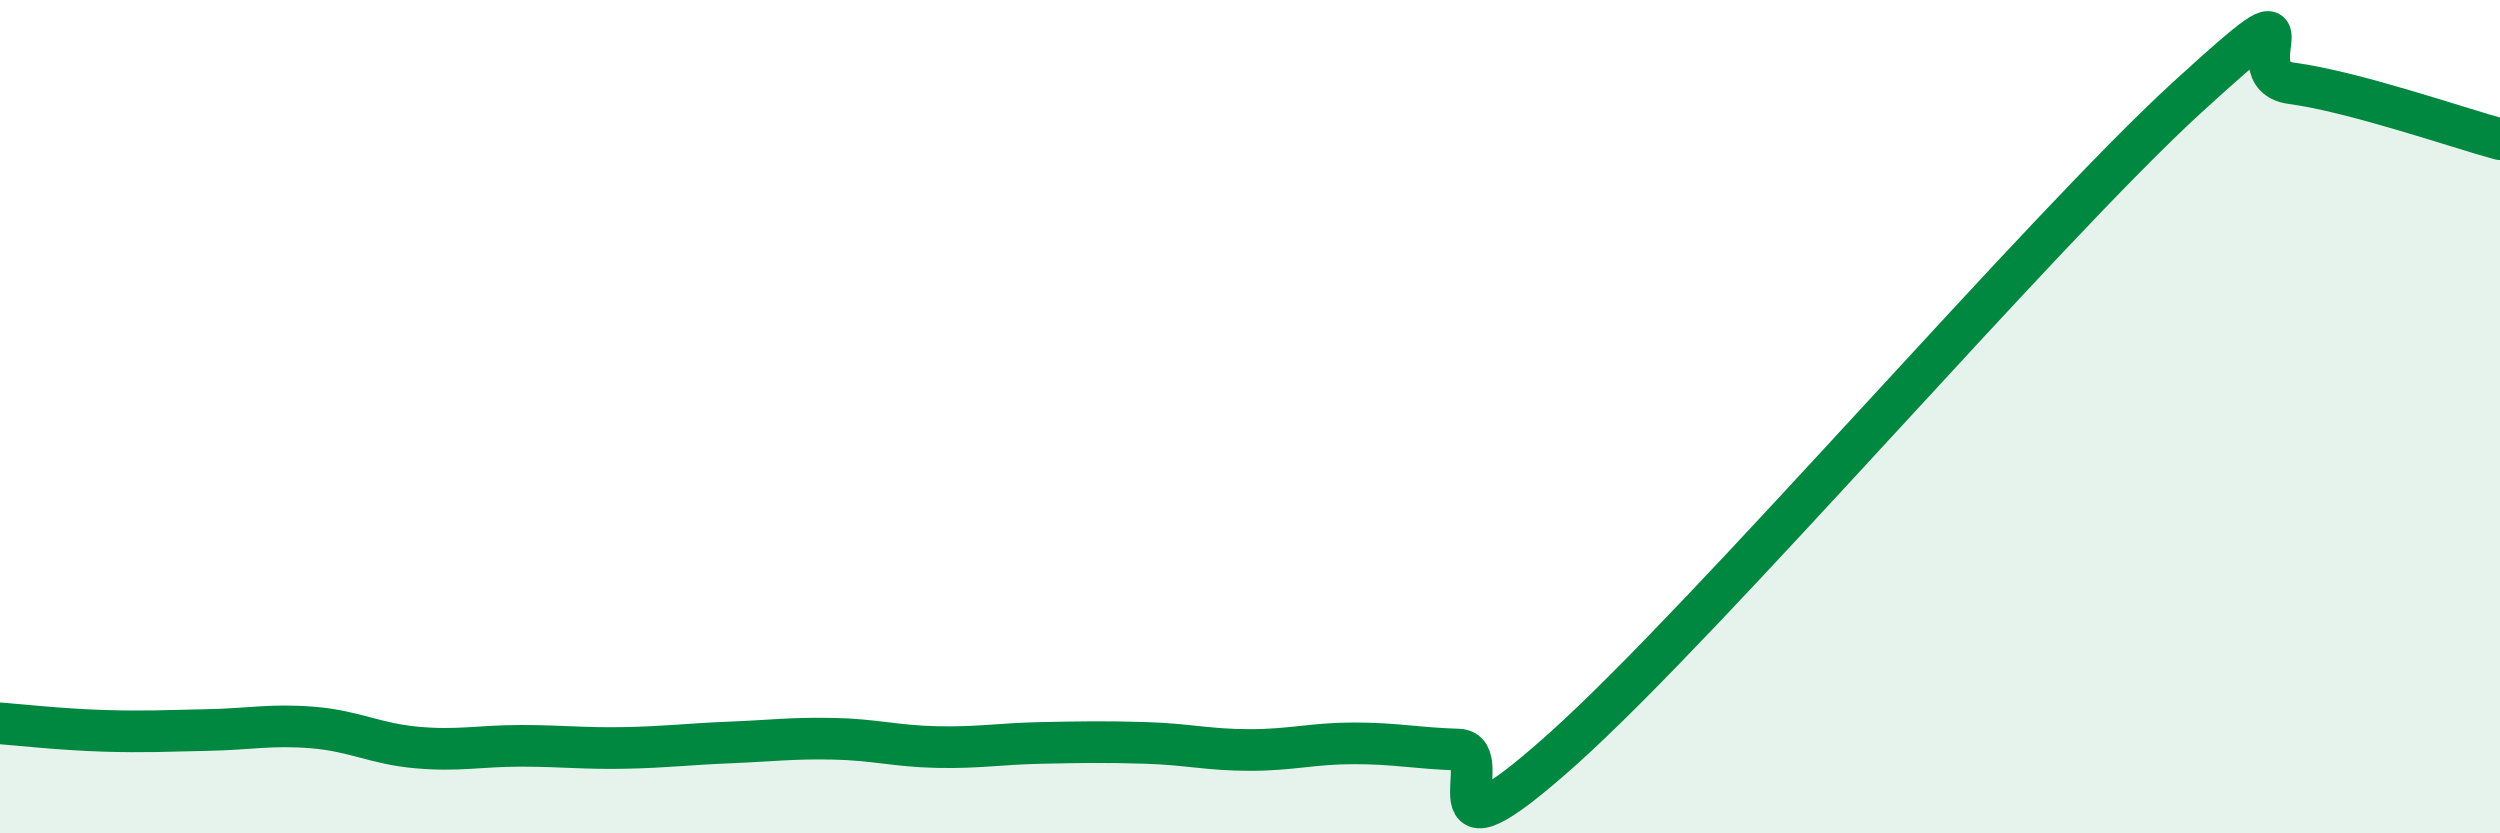
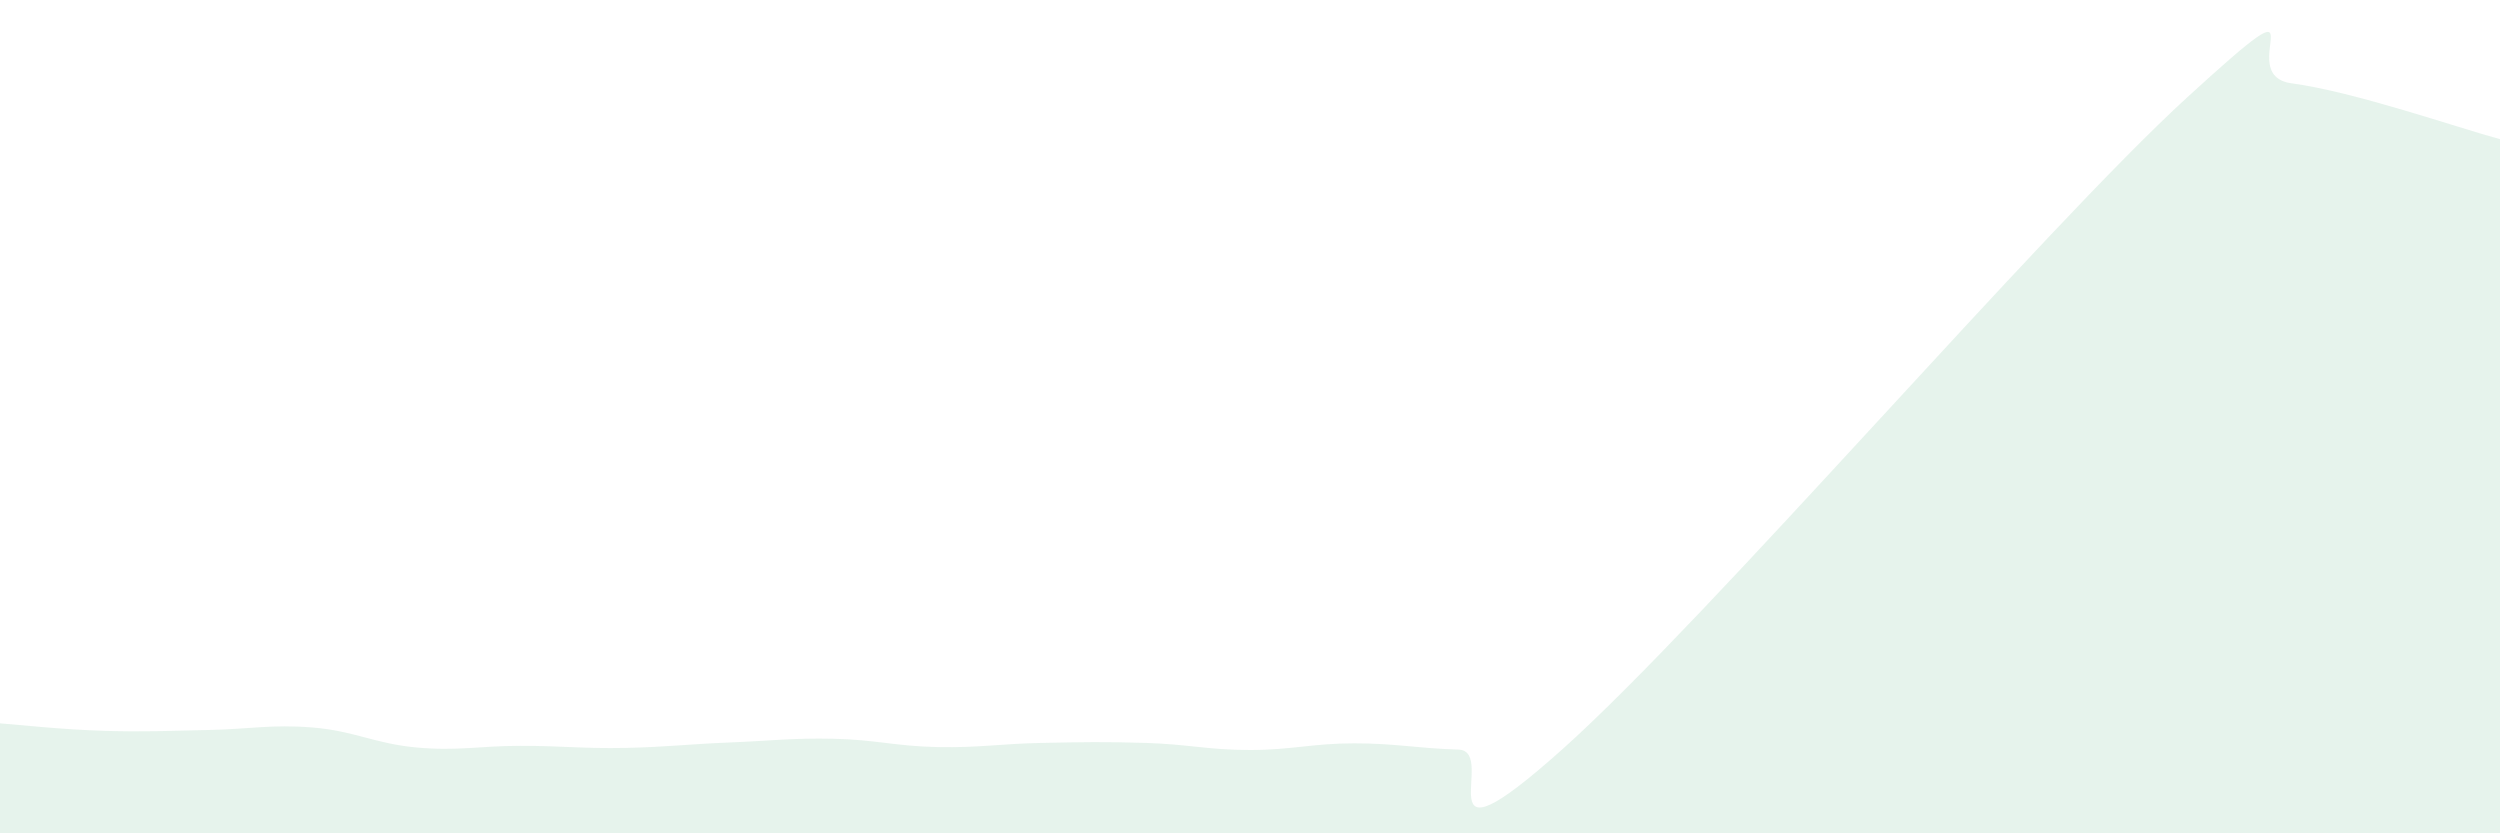
<svg xmlns="http://www.w3.org/2000/svg" width="60" height="20" viewBox="0 0 60 20">
  <path d="M 0,17.36 C 0.5,17.4 1.5,17.51 2.5,17.54 C 3.5,17.57 4,17.54 5,17.52 C 6,17.5 6.5,17.38 7.5,17.46 C 8.5,17.54 9,17.85 10,17.94 C 11,18.03 11.5,17.9 12.5,17.9 C 13.5,17.9 14,17.97 15,17.95 C 16,17.93 16.5,17.86 17.5,17.82 C 18.5,17.78 19,17.71 20,17.73 C 21,17.75 21.5,17.91 22.5,17.93 C 23.5,17.95 24,17.85 25,17.83 C 26,17.81 26.5,17.8 27.5,17.83 C 28.5,17.86 29,18 30,18 C 31,18 31.5,17.84 32.5,17.84 C 33.5,17.84 34,17.96 35,17.99 C 36,18.02 34,21.11 37.5,17.98 C 41,14.85 49,5.53 52.5,2.33 C 56,-0.87 53.5,1.8 55,2 C 56.5,2.2 59,3.07 60,3.34L60 20L0 20Z" fill="#008740" opacity="0.1" stroke-linecap="round" stroke-linejoin="round" />
-   <path d="M 0,17.36 C 0.5,17.4 1.5,17.51 2.5,17.54 C 3.5,17.57 4,17.54 5,17.52 C 6,17.5 6.5,17.38 7.5,17.46 C 8.5,17.54 9,17.85 10,17.94 C 11,18.03 11.5,17.9 12.5,17.9 C 13.5,17.9 14,17.97 15,17.95 C 16,17.93 16.5,17.86 17.5,17.82 C 18.5,17.78 19,17.71 20,17.73 C 21,17.75 21.5,17.91 22.5,17.93 C 23.5,17.95 24,17.85 25,17.83 C 26,17.81 26.5,17.8 27.5,17.83 C 28.5,17.86 29,18 30,18 C 31,18 31.5,17.84 32.5,17.84 C 33.5,17.84 34,17.96 35,17.99 C 36,18.02 34,21.11 37.5,17.98 C 41,14.85 49,5.53 52.5,2.33 C 56,-0.87 53.5,1.8 55,2 C 56.5,2.2 59,3.07 60,3.34" stroke="#008740" stroke-width="1" fill="none" stroke-linecap="round" stroke-linejoin="round" />
</svg>